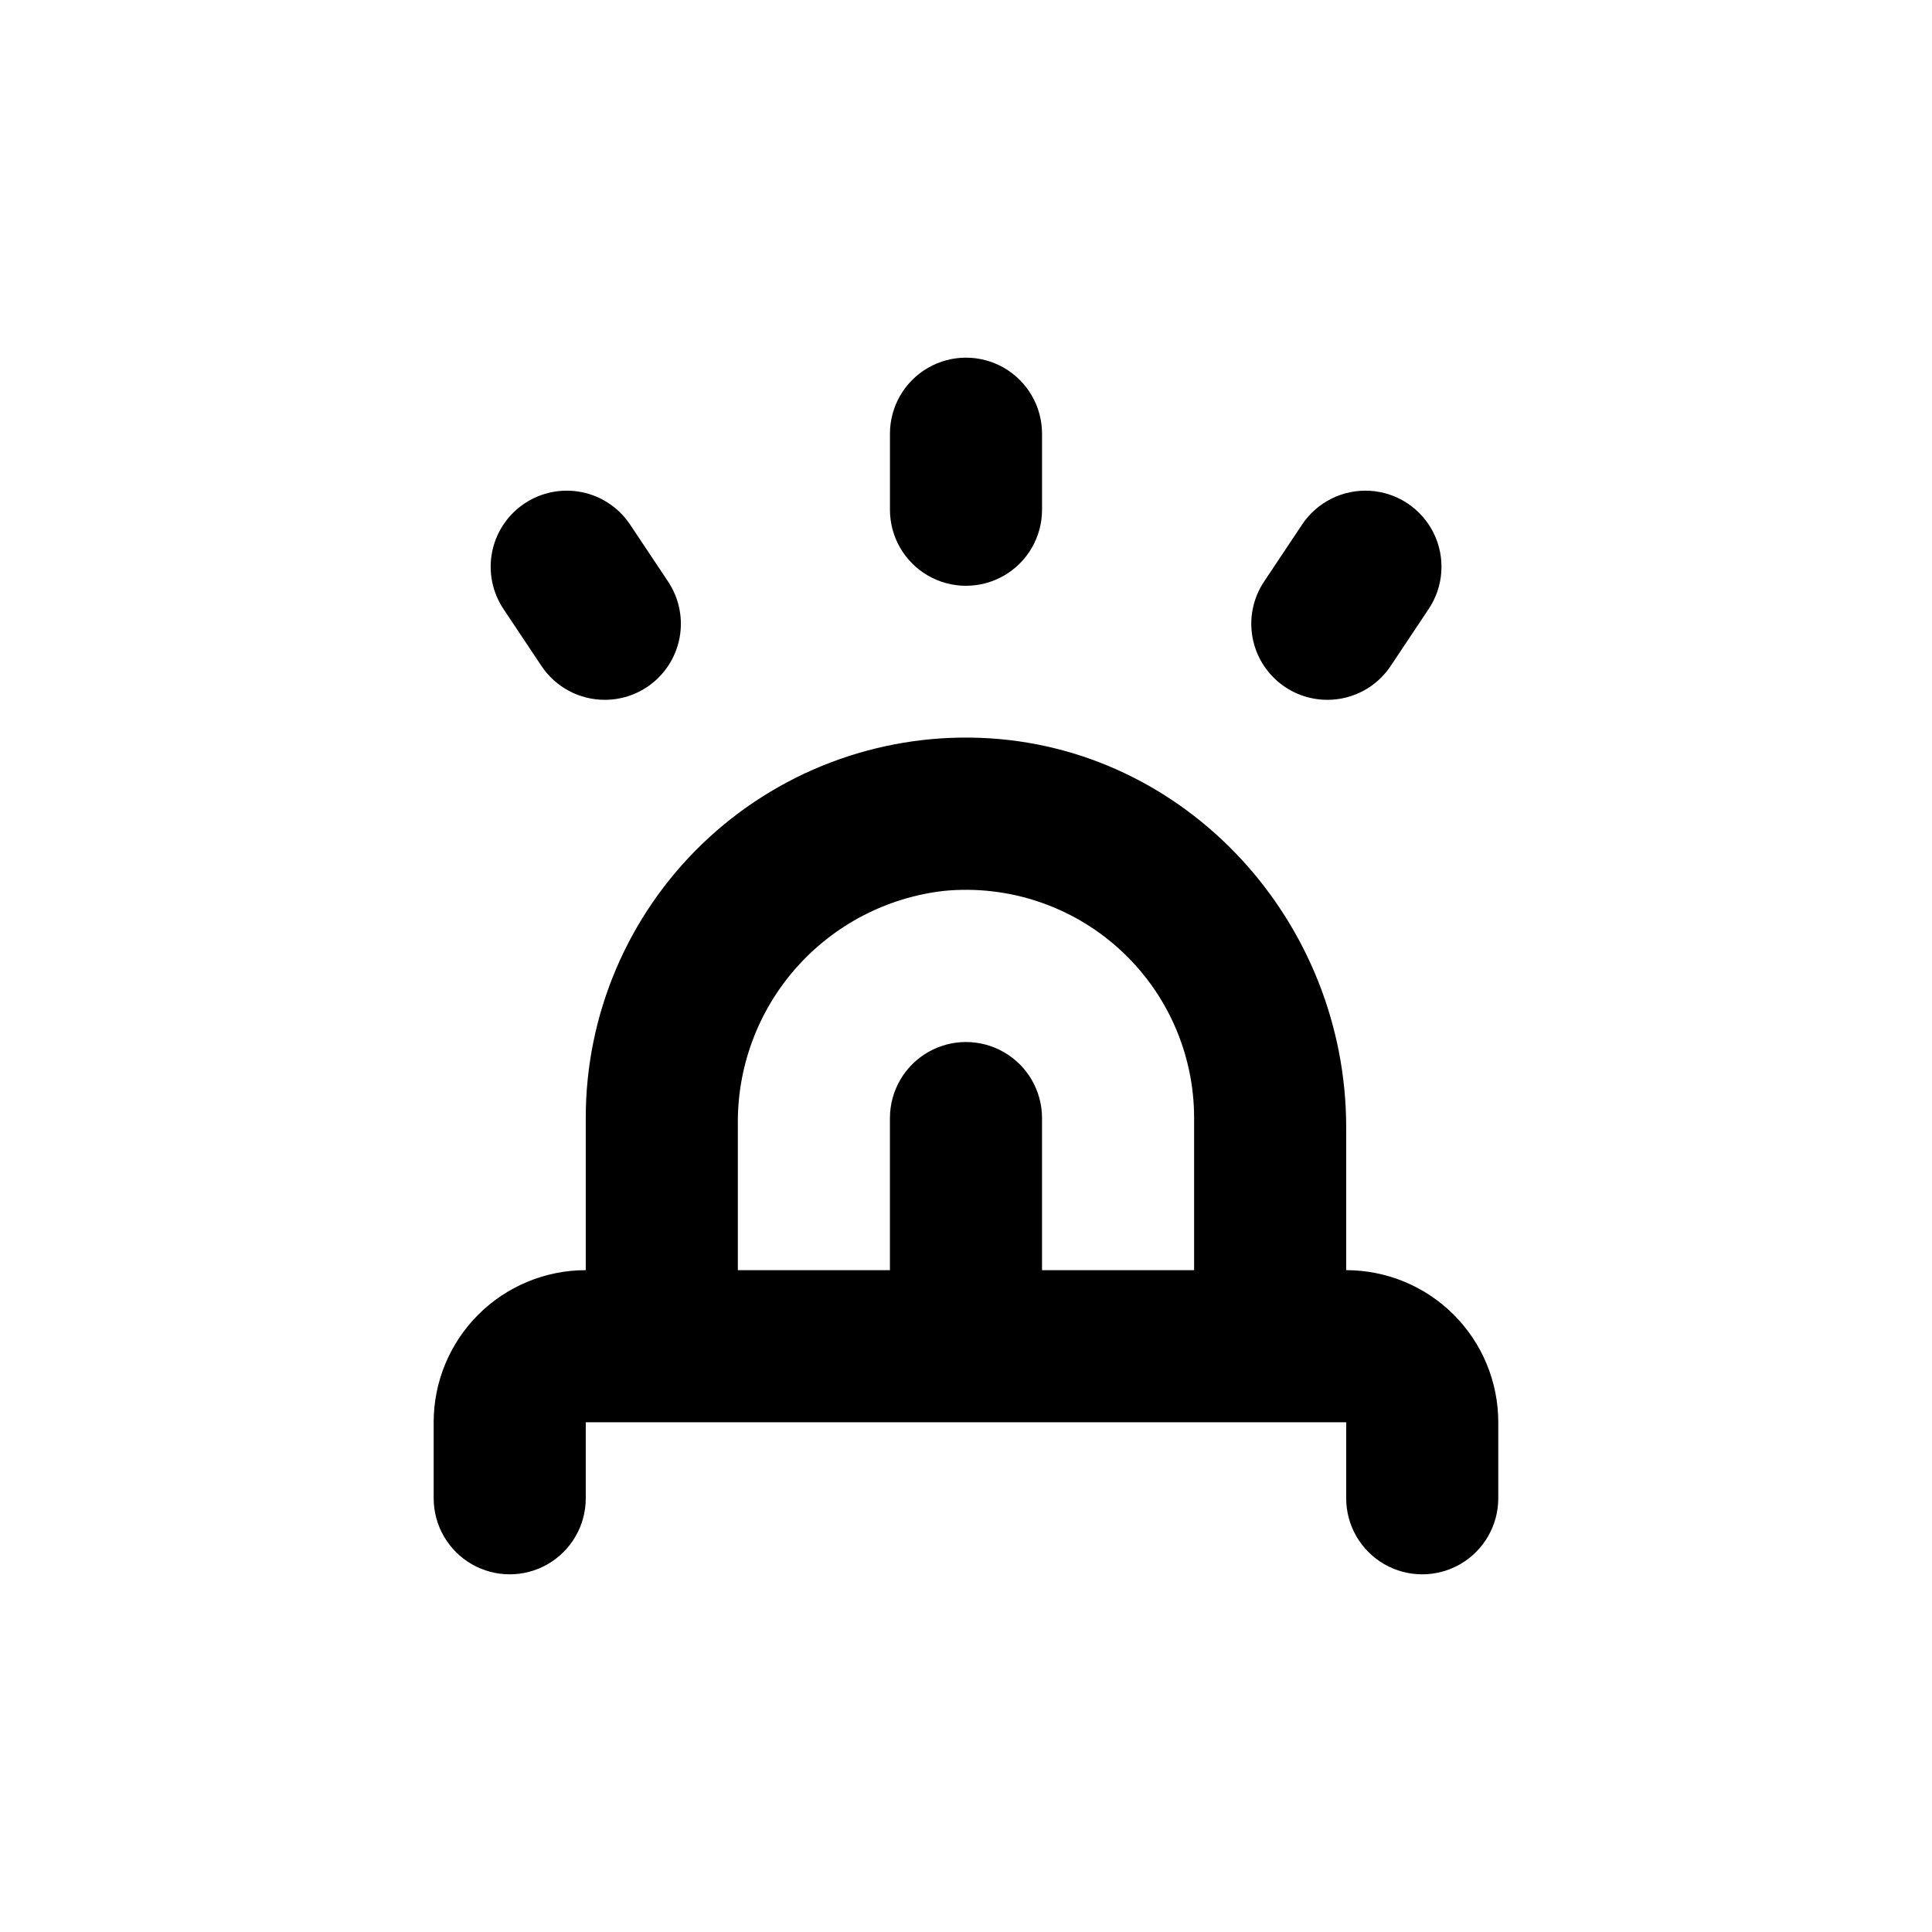
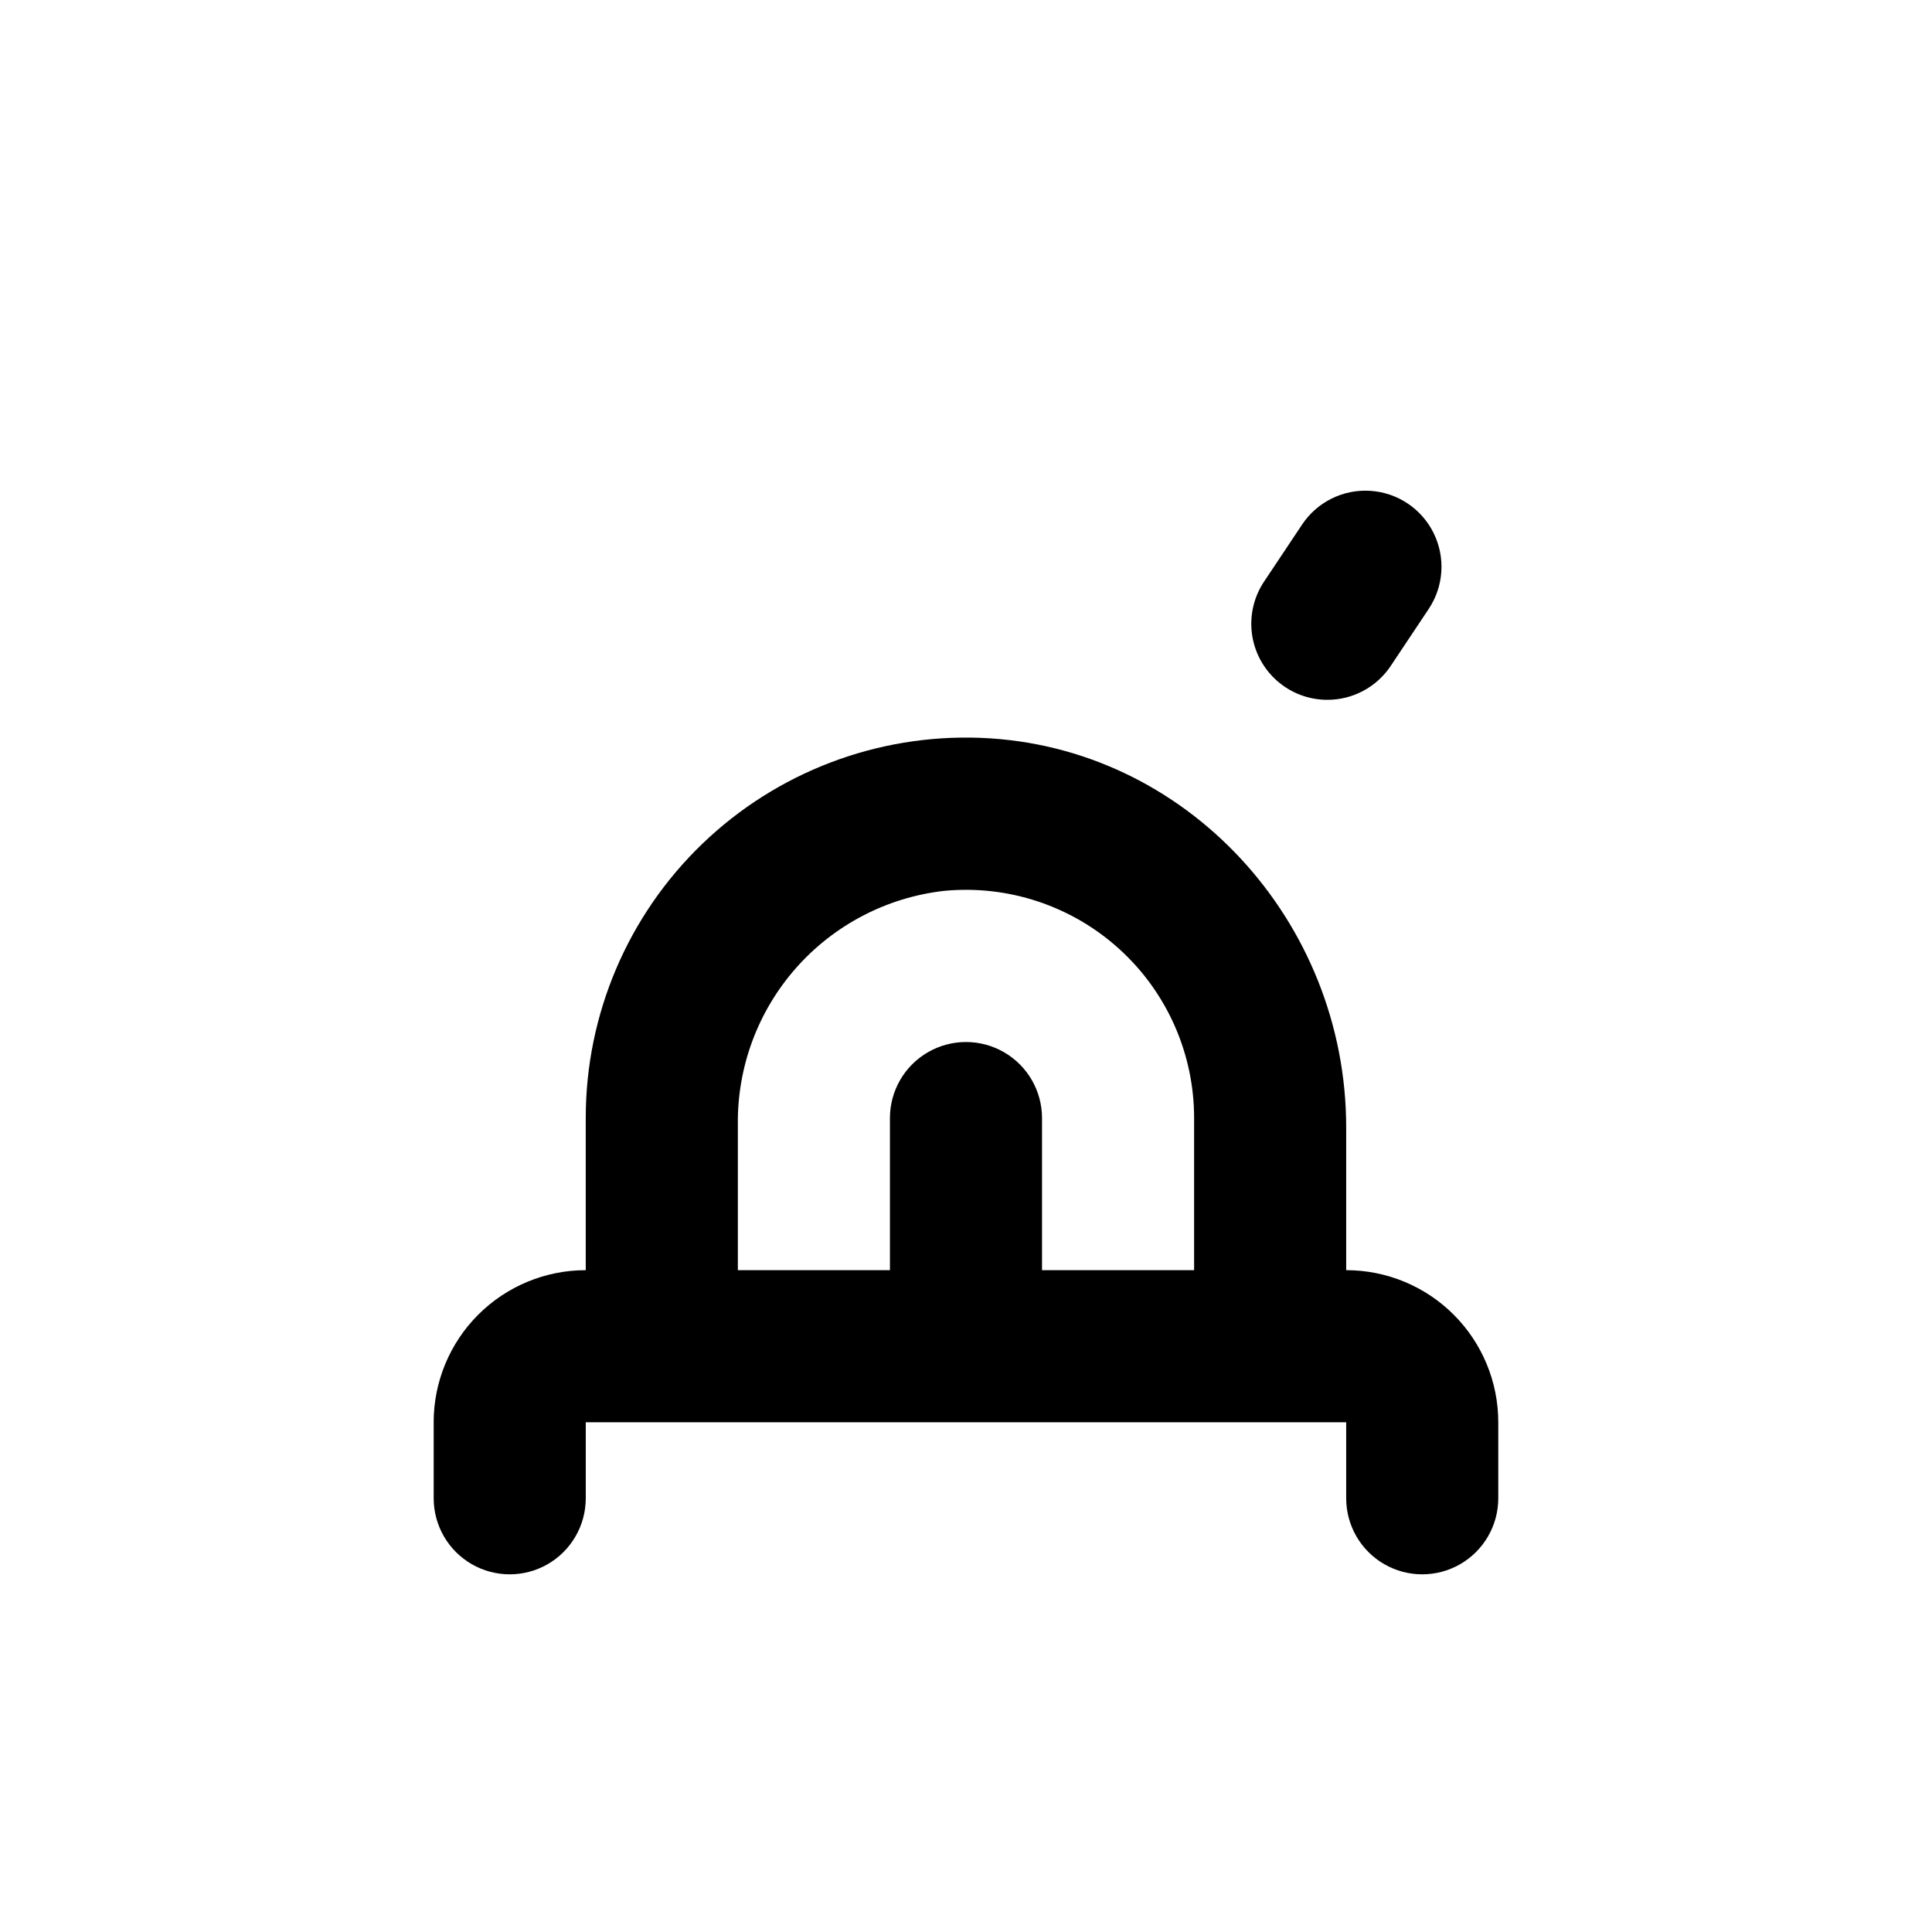
<svg xmlns="http://www.w3.org/2000/svg" fill="#000000" width="800px" height="800px" version="1.1" viewBox="144 144 512 512">
  <g>
    <path d="m258.93 520.91v20.152c0 7.199 3.84 13.852 10.074 17.453 6.234 3.598 13.918 3.598 20.152 0 6.234-3.602 10.078-10.254 10.078-17.453v-20.152h201.52v20.152c0 7.199 3.84 13.852 10.074 17.453 6.234 3.598 13.918 3.598 20.152 0 6.234-3.602 10.078-10.254 10.078-17.453v-20.152c0-10.691-4.246-20.941-11.805-28.5-7.559-7.559-17.812-11.805-28.5-11.805v-37.836c0-54.562-42.371-101.12-96.883-103.23-27.391-1.059-54.027 9.09-73.773 28.102-19.742 19.016-30.891 45.25-30.867 72.66v40.305c-10.691 0-20.941 4.246-28.5 11.805-7.559 7.559-11.805 17.809-11.805 28.5zm80.609-78.848c-0.188-15.258 5.293-30.043 15.383-41.492 10.09-11.445 24.066-18.742 39.23-20.477 16.973-1.648 33.859 3.949 46.484 15.418 12.629 11.465 19.824 27.73 19.816 44.789v40.305h-40.305v-40.305c0-7.199-3.844-13.855-10.078-17.453-6.234-3.602-13.918-3.602-20.152 0-6.234 3.598-10.074 10.254-10.074 17.453v40.305h-40.305z" />
-     <path d="m420.15 279.09v-20.152c0-7.203-3.844-13.855-10.078-17.453-6.234-3.602-13.918-3.602-20.152 0-6.234 3.598-10.074 10.25-10.074 17.453v20.152c0 7.199 3.84 13.852 10.074 17.449 6.234 3.602 13.918 3.602 20.152 0 6.234-3.598 10.078-10.25 10.078-17.449z" />
-     <path d="m304.27 329.46c-6.738 0.004-13.035-3.359-16.777-8.969l-10.078-15.113h0.004c-2.965-4.449-4.043-9.895-2.996-15.137 1.051-5.246 4.137-9.859 8.59-12.824 4.449-2.965 9.895-4.043 15.137-2.996 5.246 1.051 9.855 4.137 12.824 8.59l10.078 15.113h-0.004c2.715 4.066 3.856 8.98 3.215 13.828-0.641 4.848-3.023 9.293-6.699 12.516-3.68 3.223-8.402 4.996-13.293 4.992z" />
    <path d="m495.72 329.46c-4.883-0.008-9.598-1.789-13.266-5.016-3.668-3.223-6.043-7.668-6.68-12.508-0.637-4.844 0.508-9.75 3.219-13.812l10.078-15.113h-0.004c3.996-5.996 10.887-9.402 18.078-8.938 7.188 0.461 13.582 4.727 16.773 11.184 3.195 6.457 2.699 14.129-1.297 20.121l-10.078 15.113h0.004c-3.75 5.621-10.07 8.992-16.828 8.969z" />
  </g>
</svg>